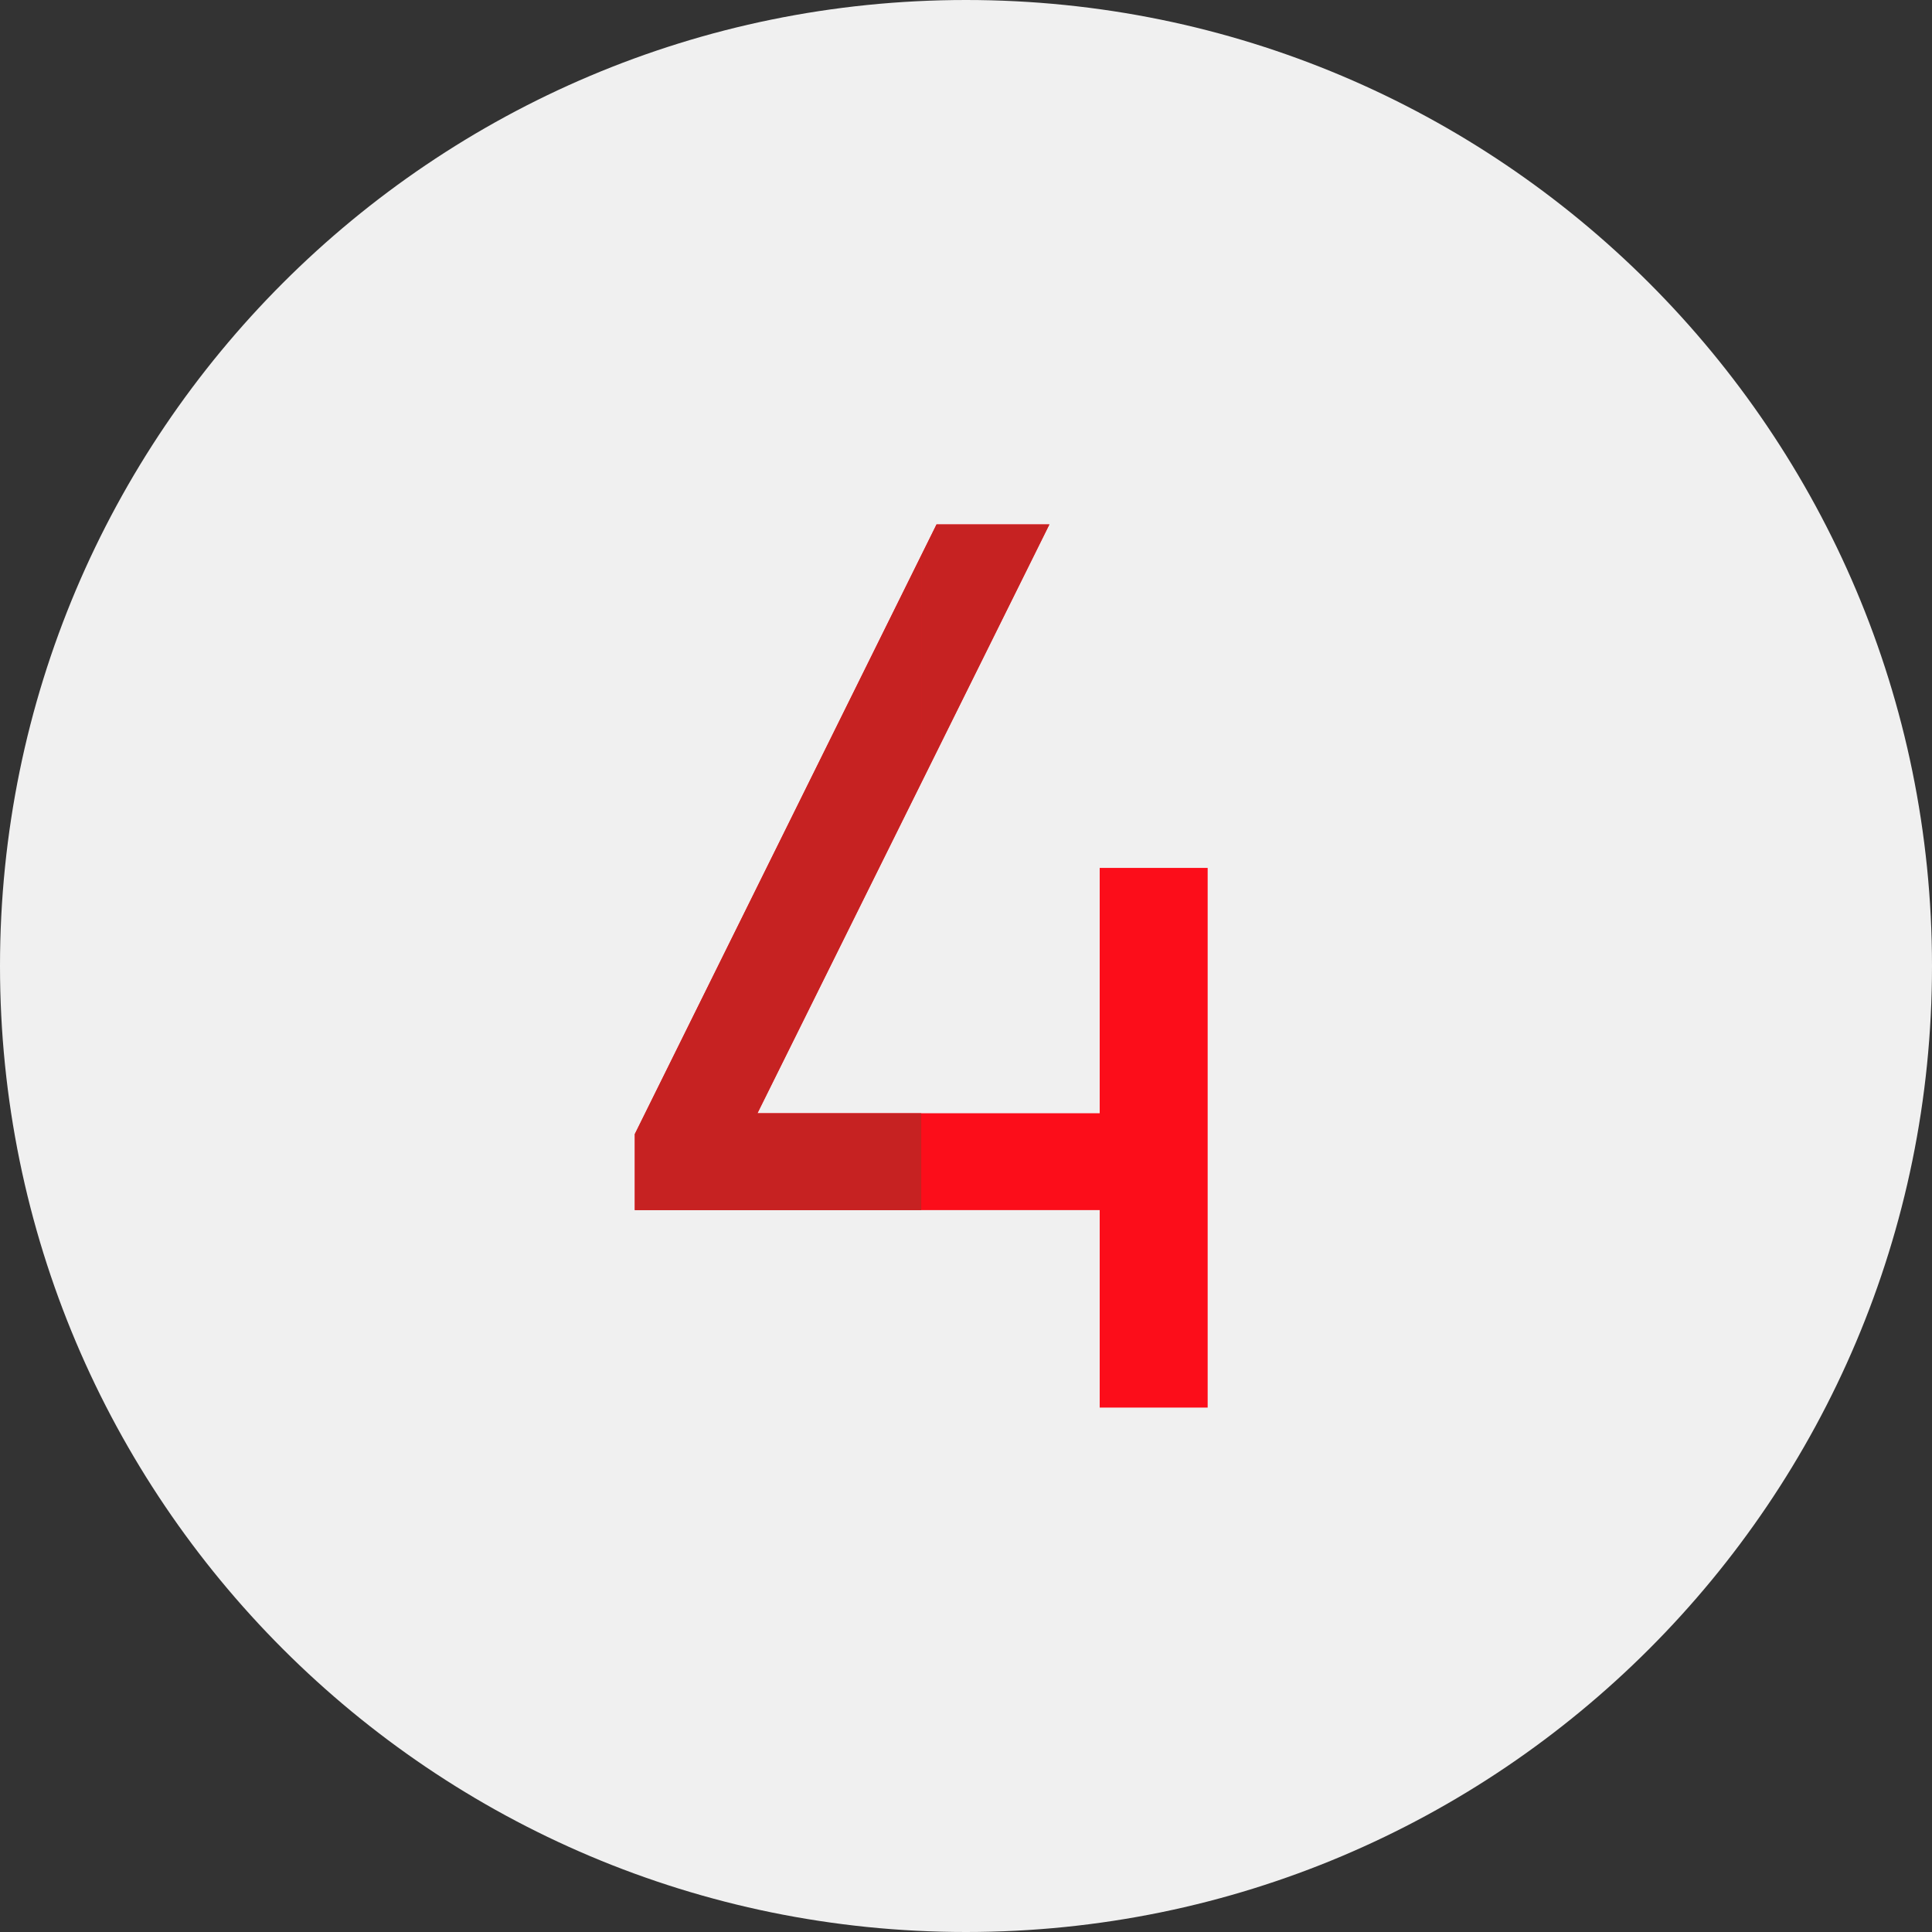
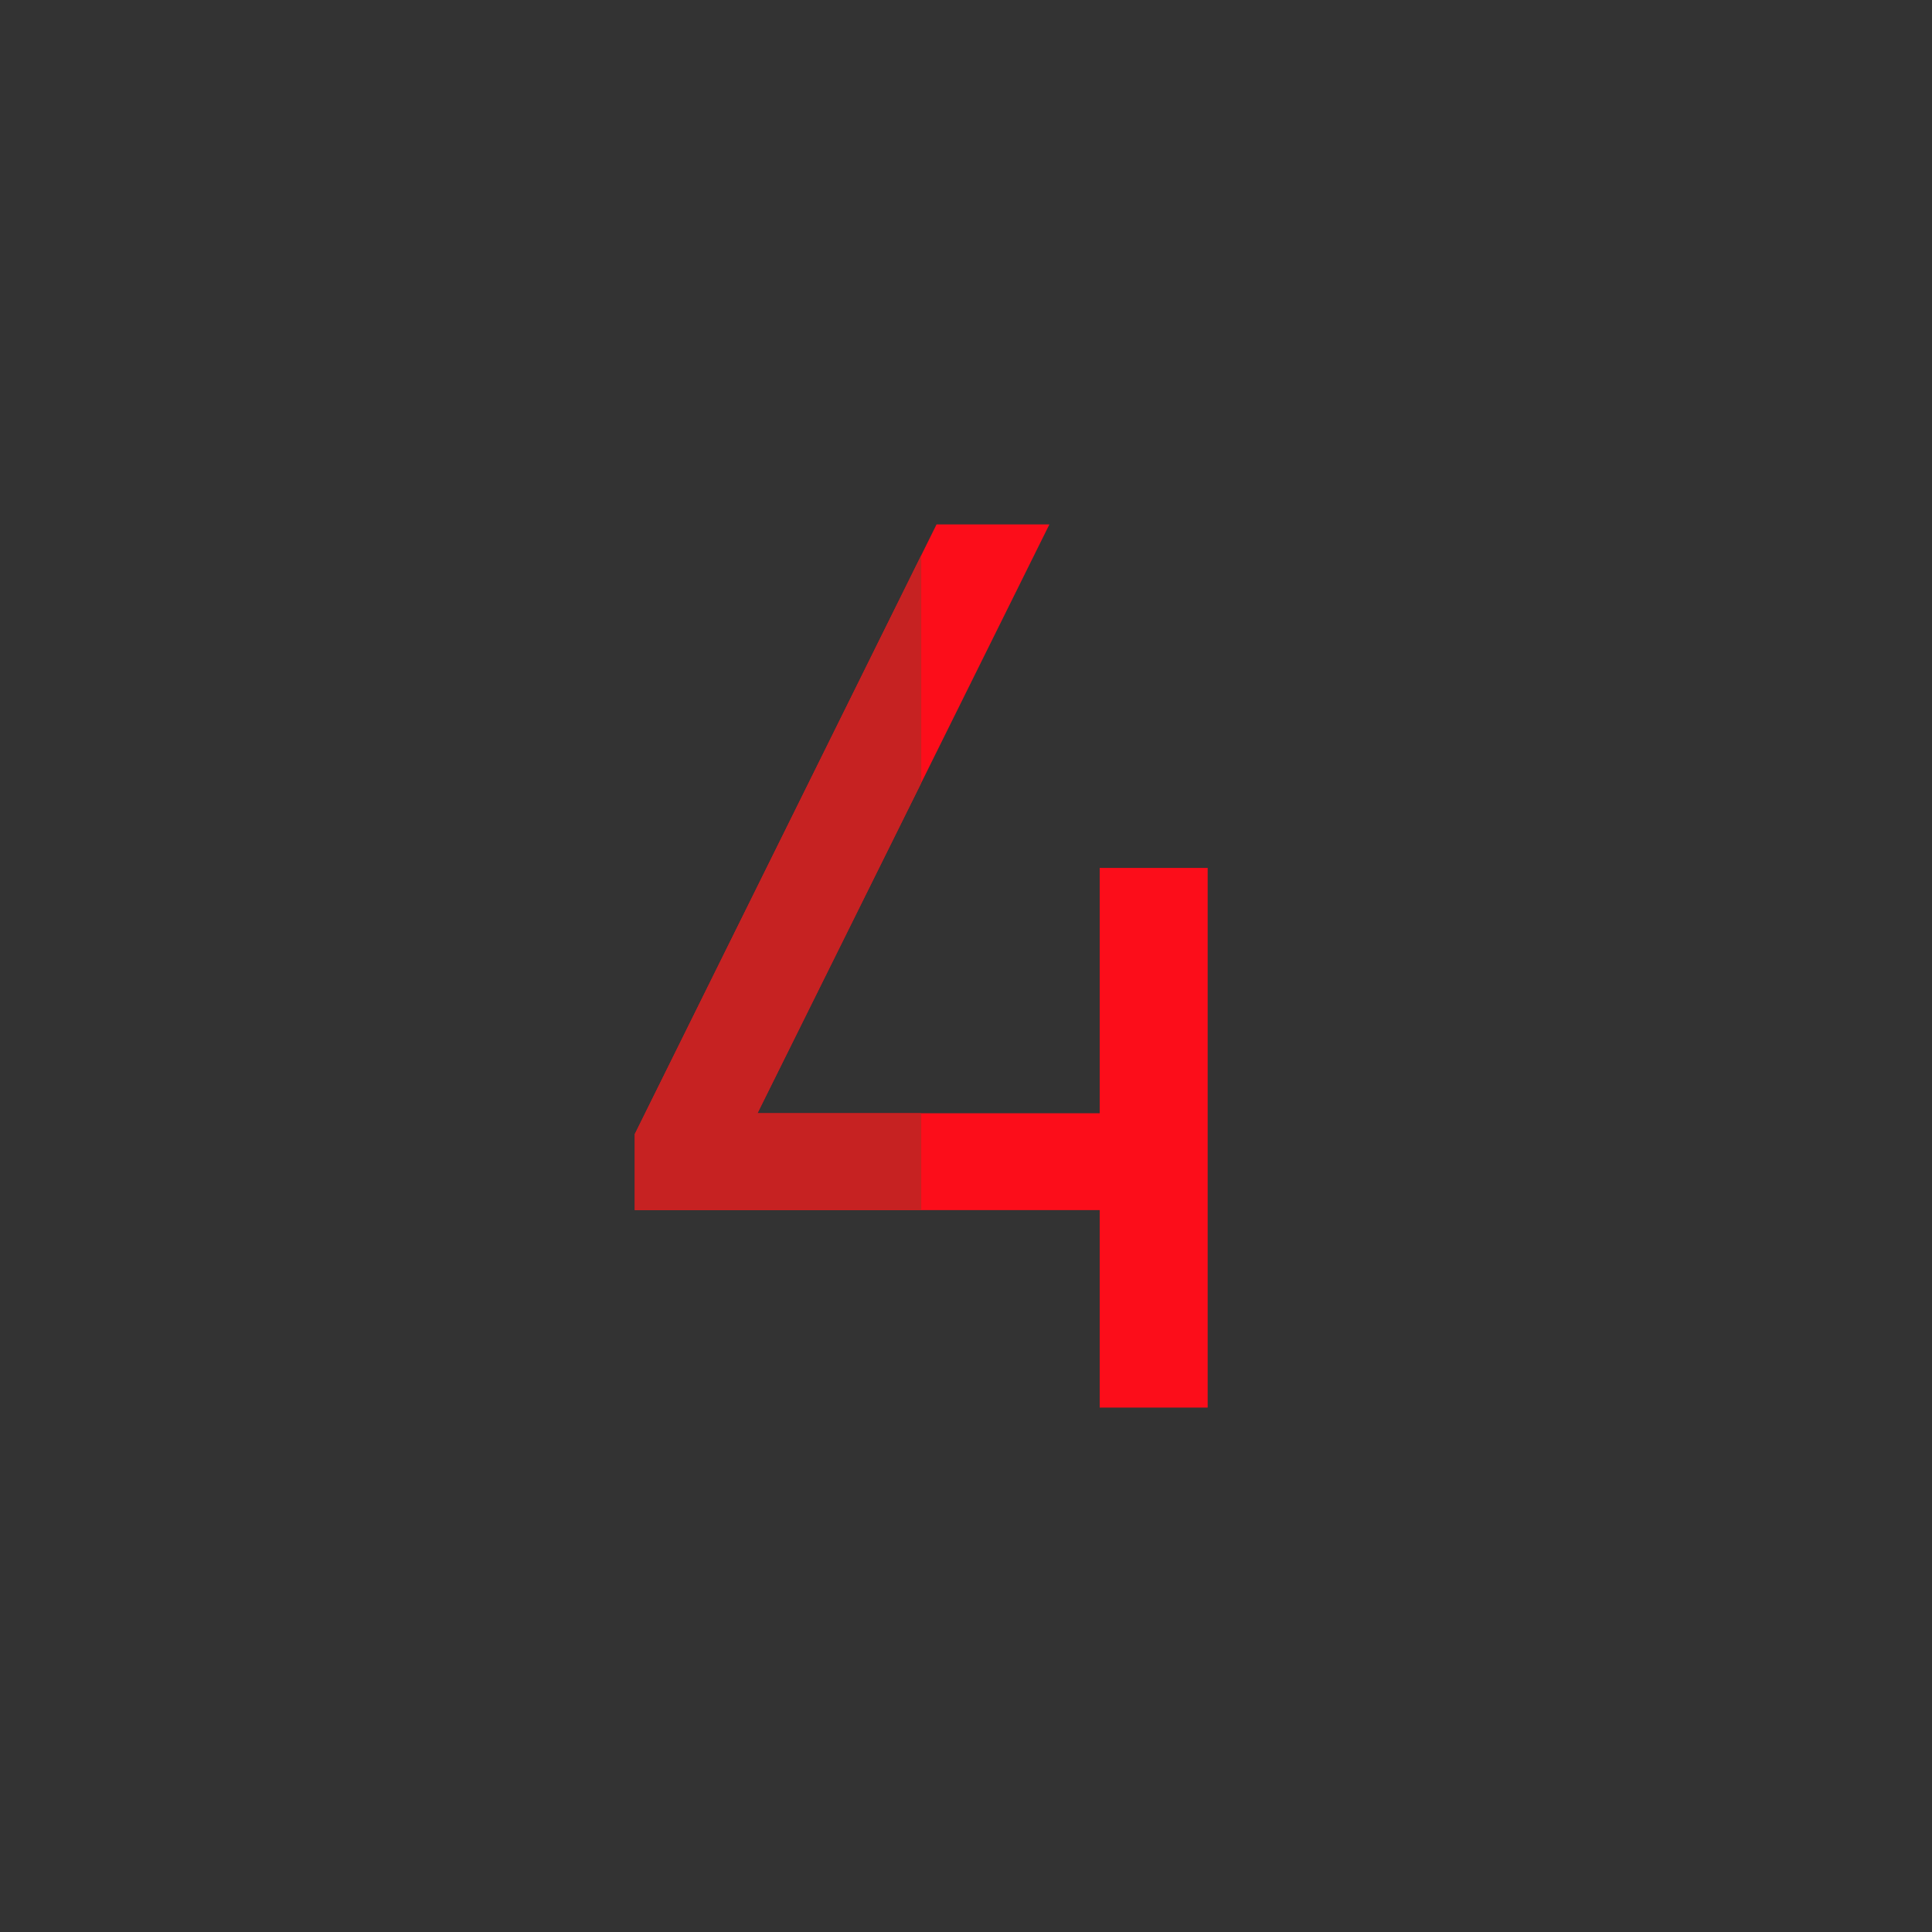
<svg xmlns="http://www.w3.org/2000/svg" width="70" height="70" viewBox="0 0 70 70" fill="none">
  <rect x="0" y="0" width="70" height="70" fill="#333333" stroke="none" />
-   <path d="M70 35C70 54.33 54.33 70 35 70C15.67 70 0 54.33 0 35C0 15.67 15.67 0 35 0C54.33 0 70 15.67 70 35Z" fill="#F0F0F0" />
  <path fill-rule="evenodd" clip-rule="evenodd" d="M33.933 19L23 41.09V43.844H39.844V51H43.756V31.445H39.844V40.334H27.444L38.022 19H33.933Z" fill="#FC0D1A" />
-   <path fill-rule="evenodd" clip-rule="evenodd" d="M33.933 19L33.378 20.122V28.367L38.022 19H33.933Z" fill="#C62222" />
  <path fill-rule="evenodd" clip-rule="evenodd" d="M23 41.089L23 43.844L33.378 43.845V40.334L27.444 40.334L33.378 28.367V20.122L23 41.089Z" fill="#C62222" />
</svg>